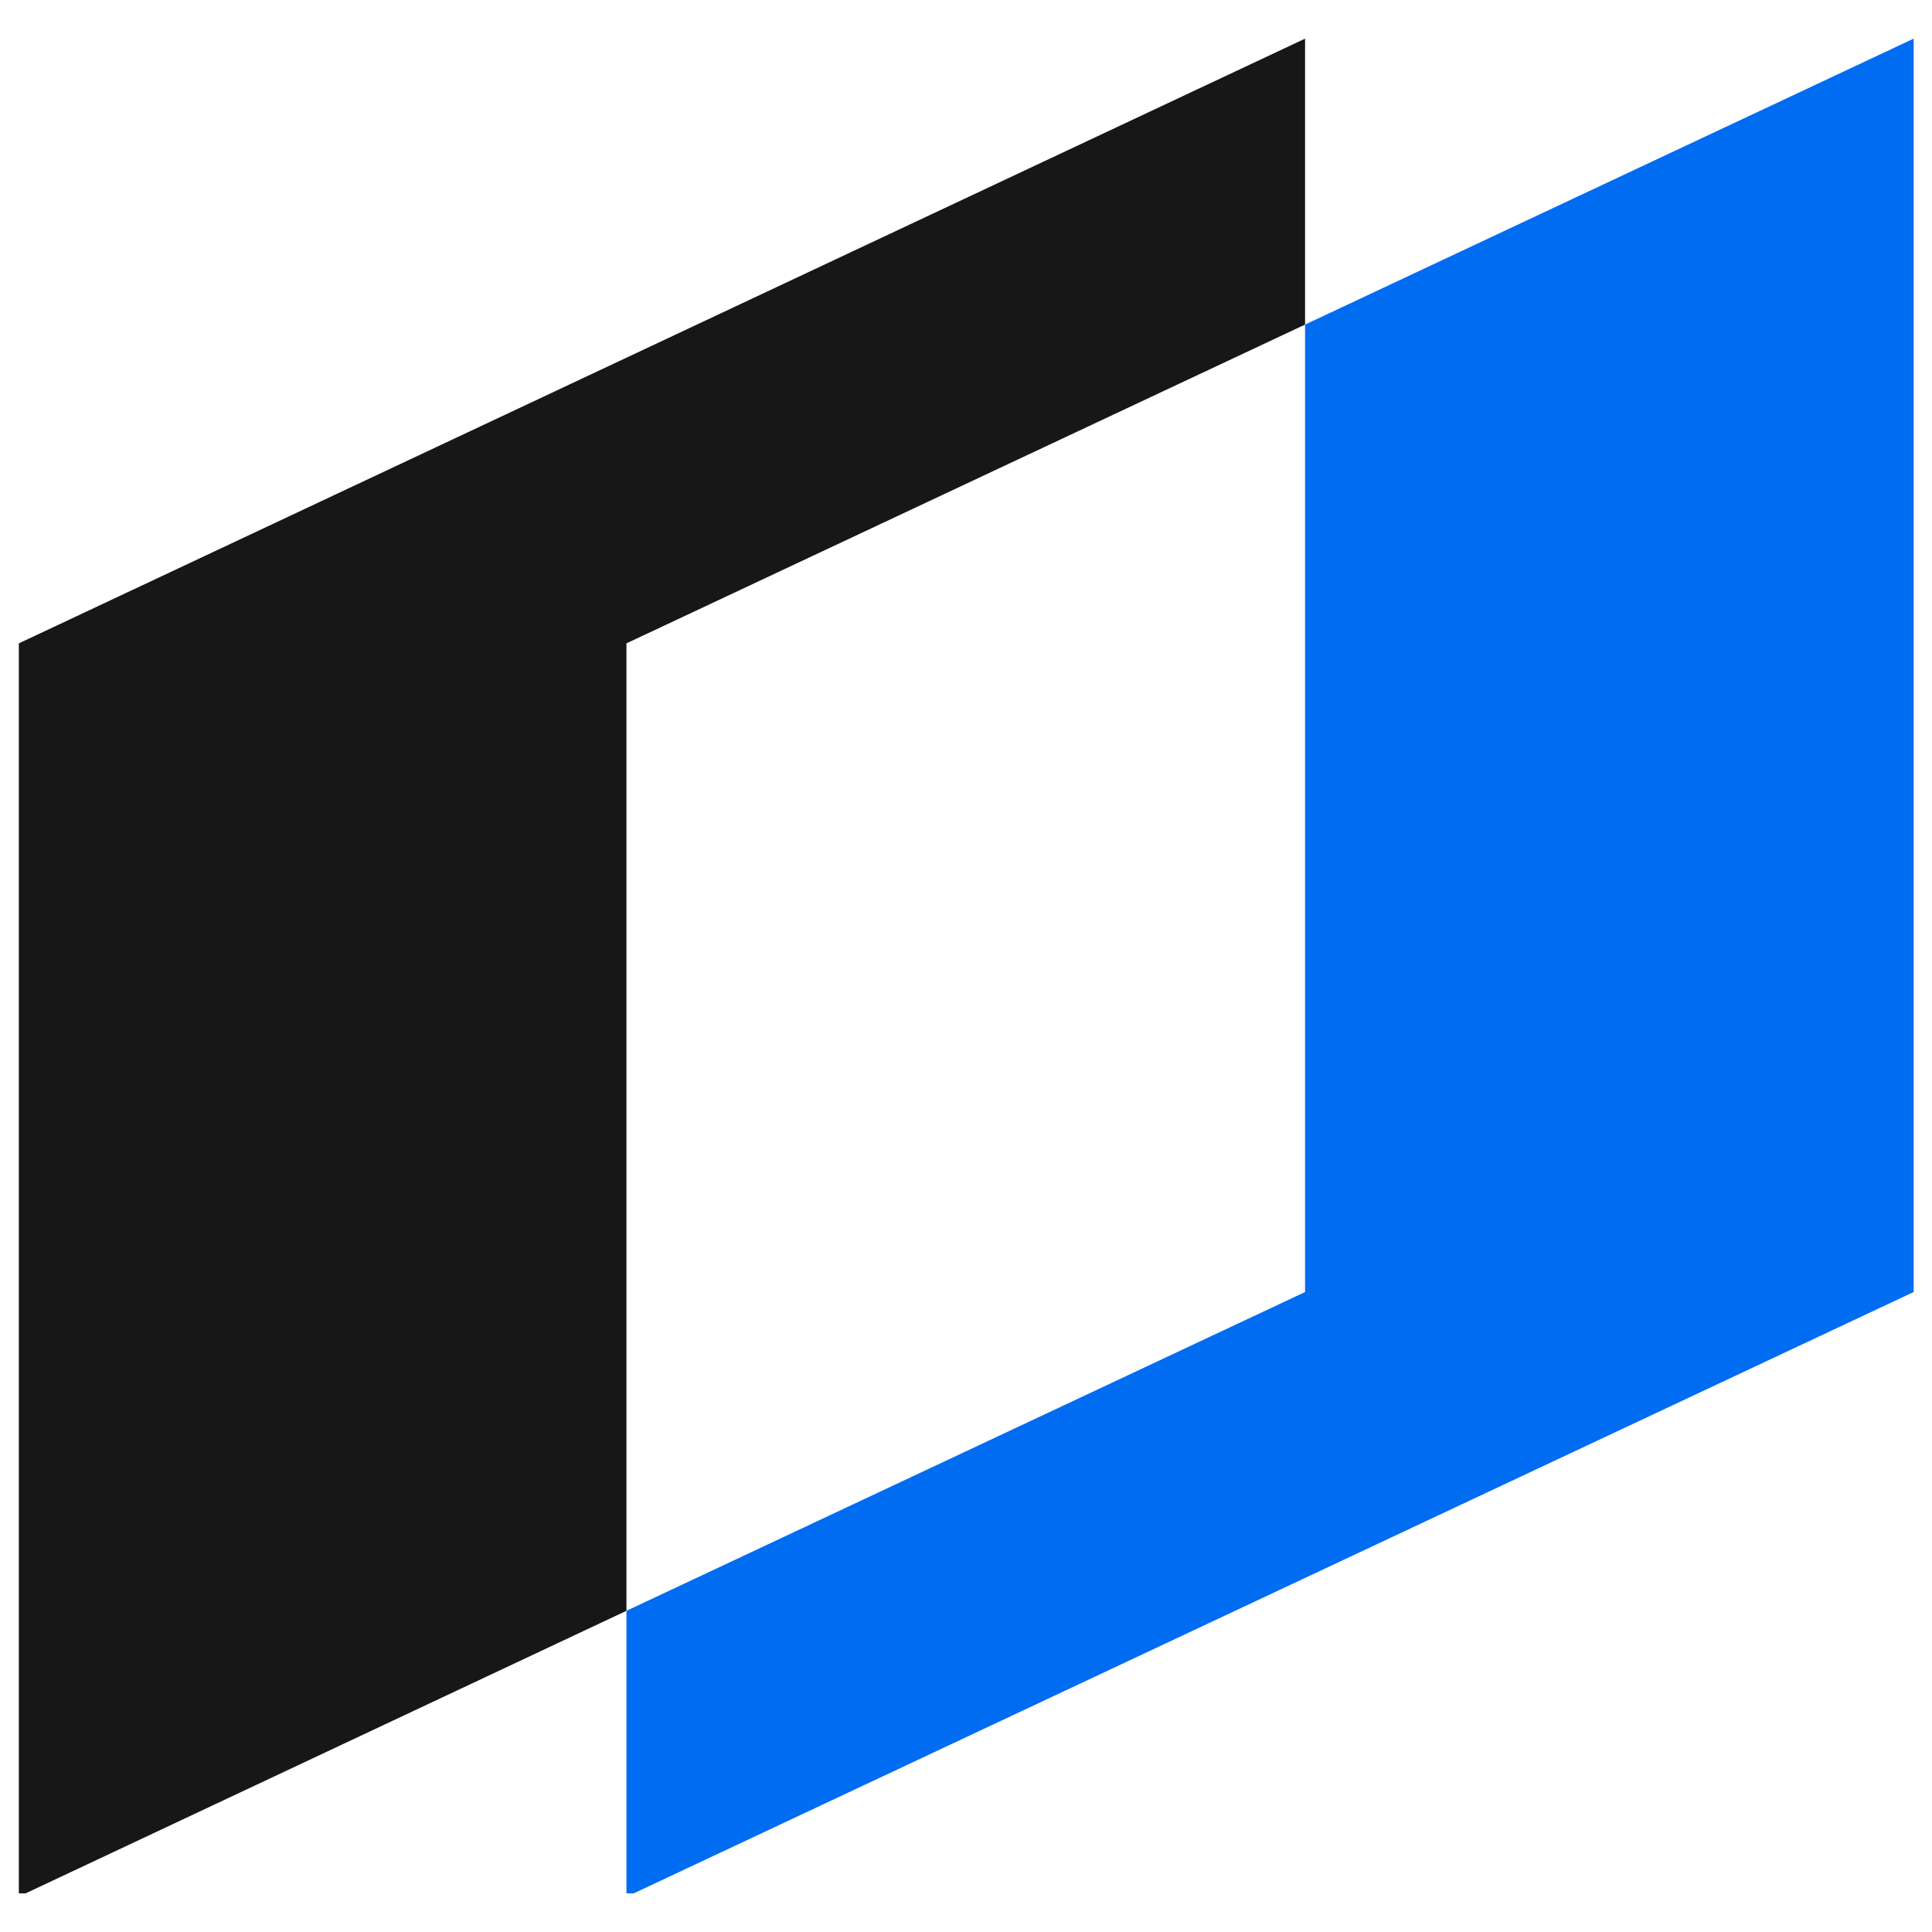
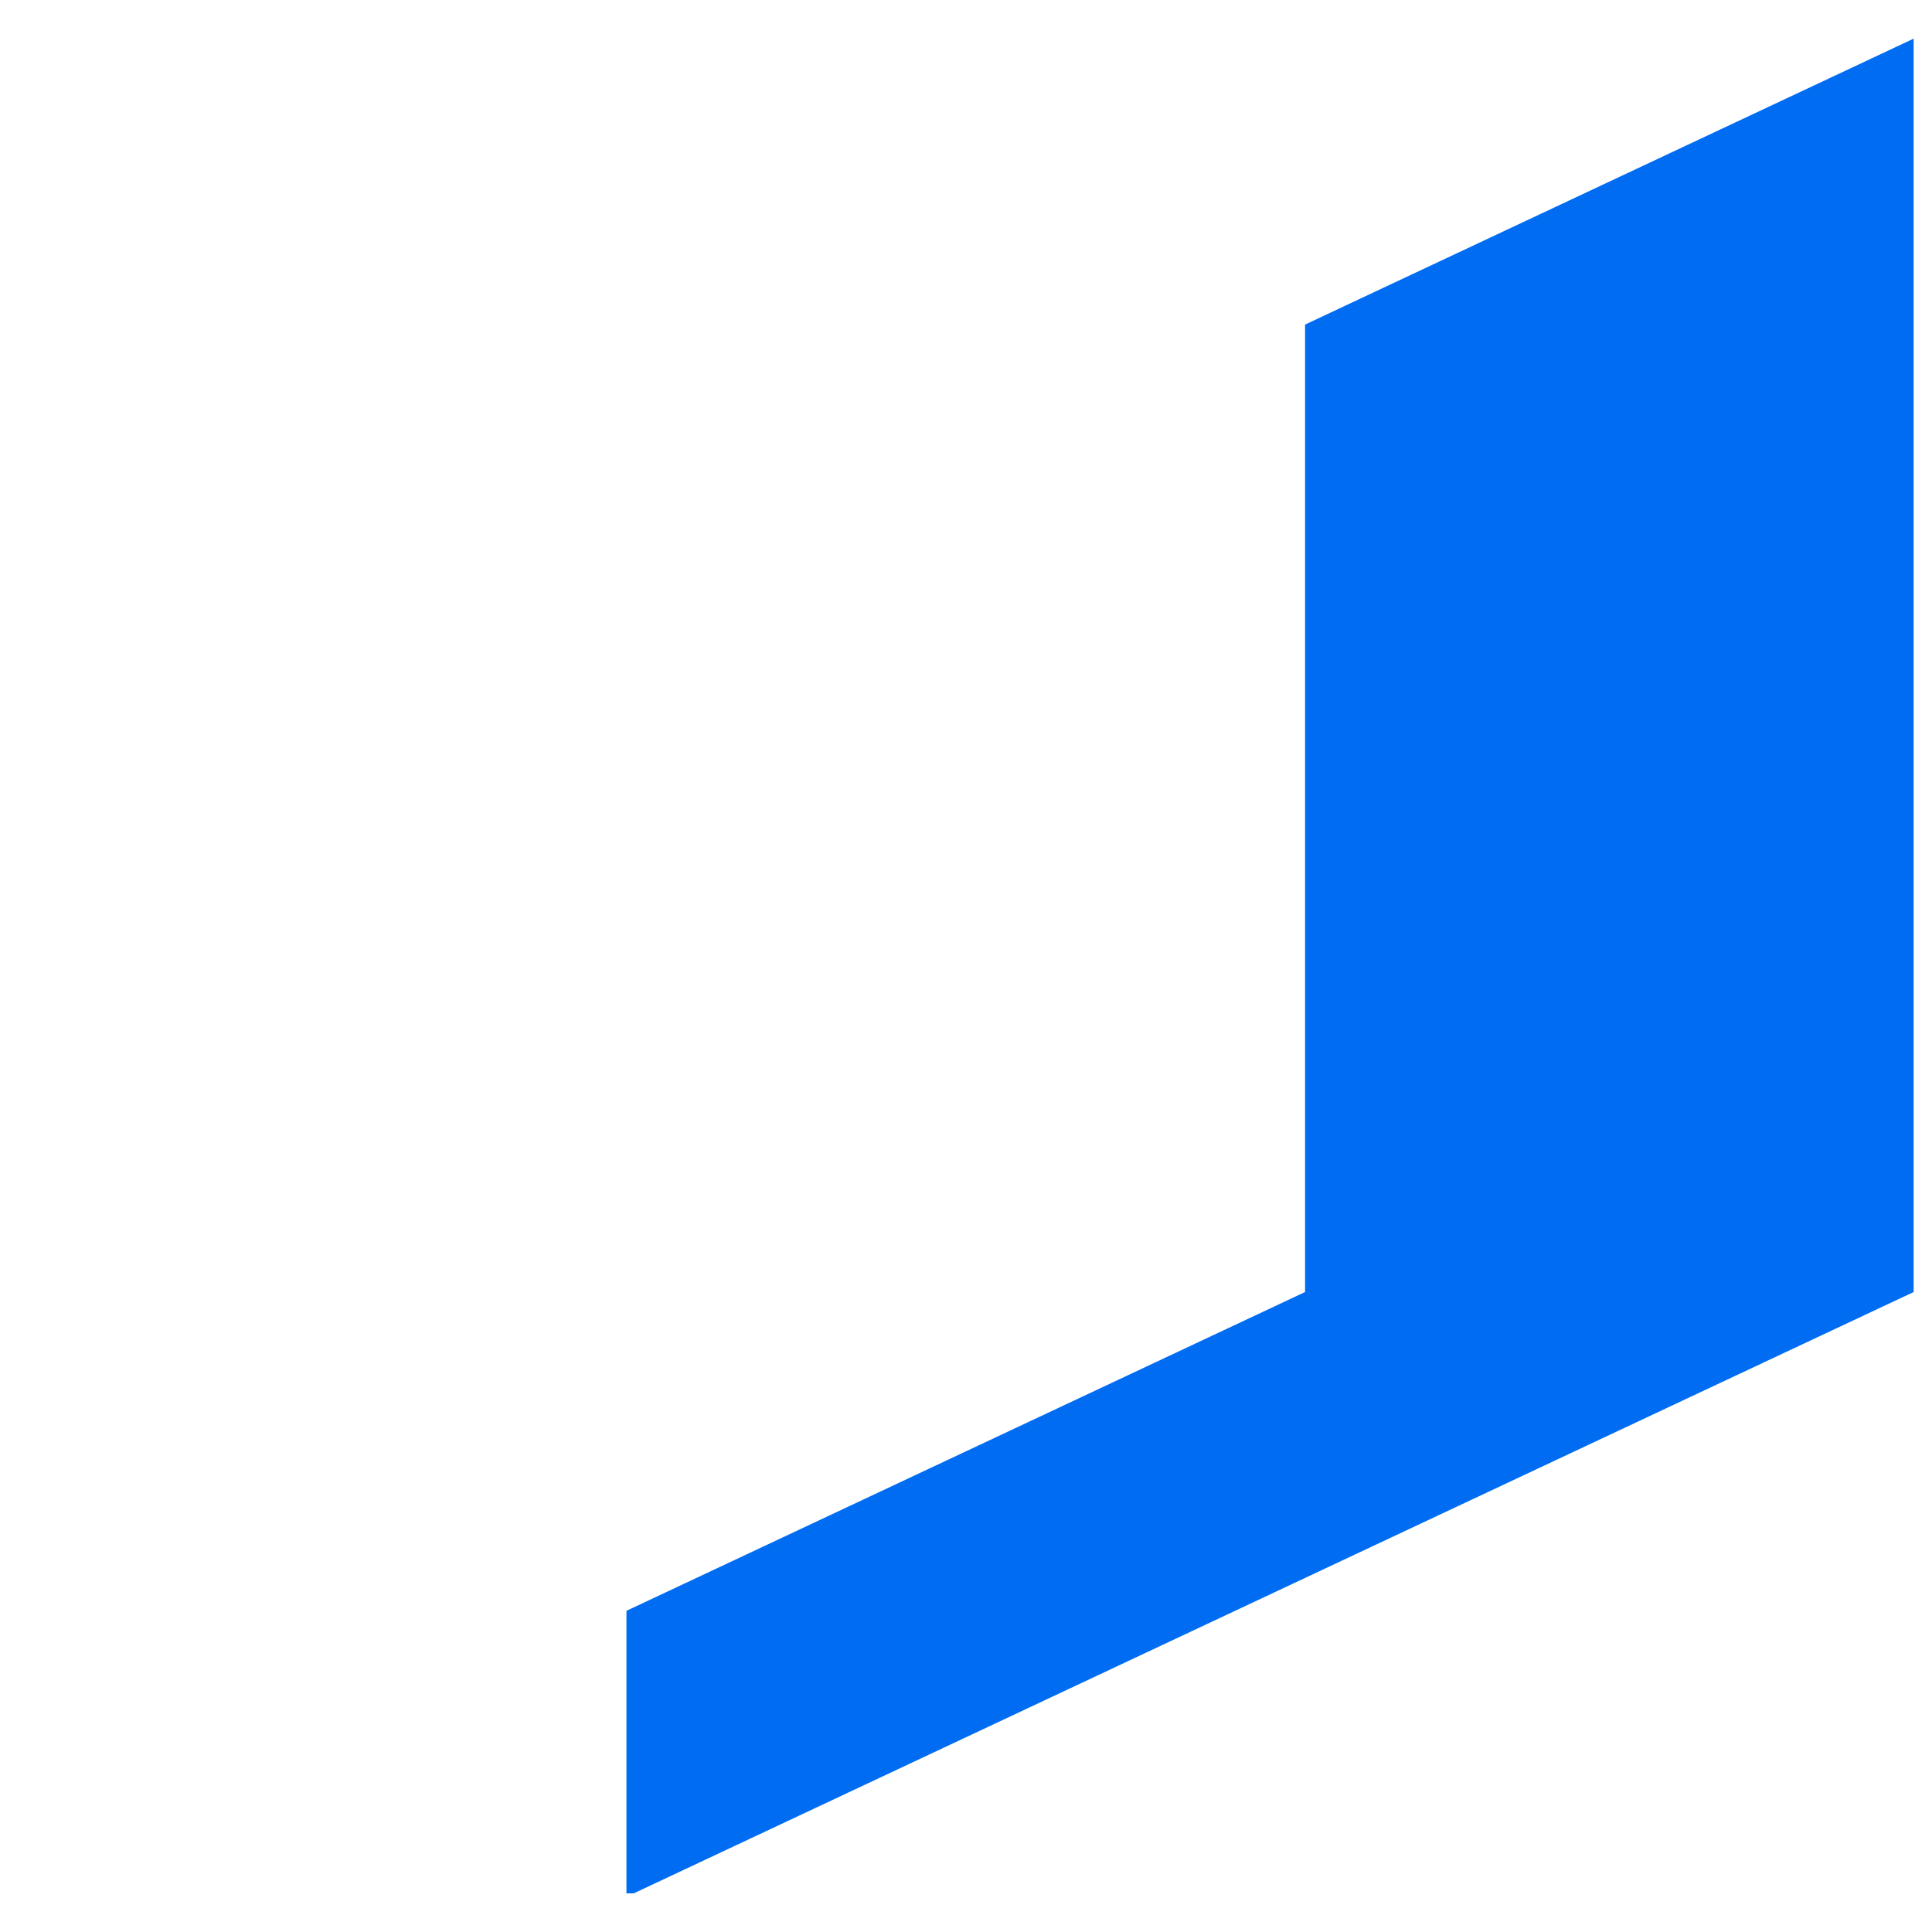
<svg xmlns="http://www.w3.org/2000/svg" id="Layer_1" data-name="Layer 1" viewBox="0 0 40 40">
  <defs>
    <style>.cls-1{fill:#171717;}.cls-2{fill:#006cf1;}</style>
  </defs>
-   <polygon class="cls-1" points="27.02 0.8 27.02 6.72 12.97 13.32 12.97 33.35 0.53 39.2 0.39 39.2 0.39 13.32 27.02 0.8" />
  <polygon class="cls-2" points="39.62 0.8 39.62 26.75 13.12 39.2 12.97 39.2 12.97 33.35 27.02 26.75 27.02 6.72 39.62 0.8" />
</svg>